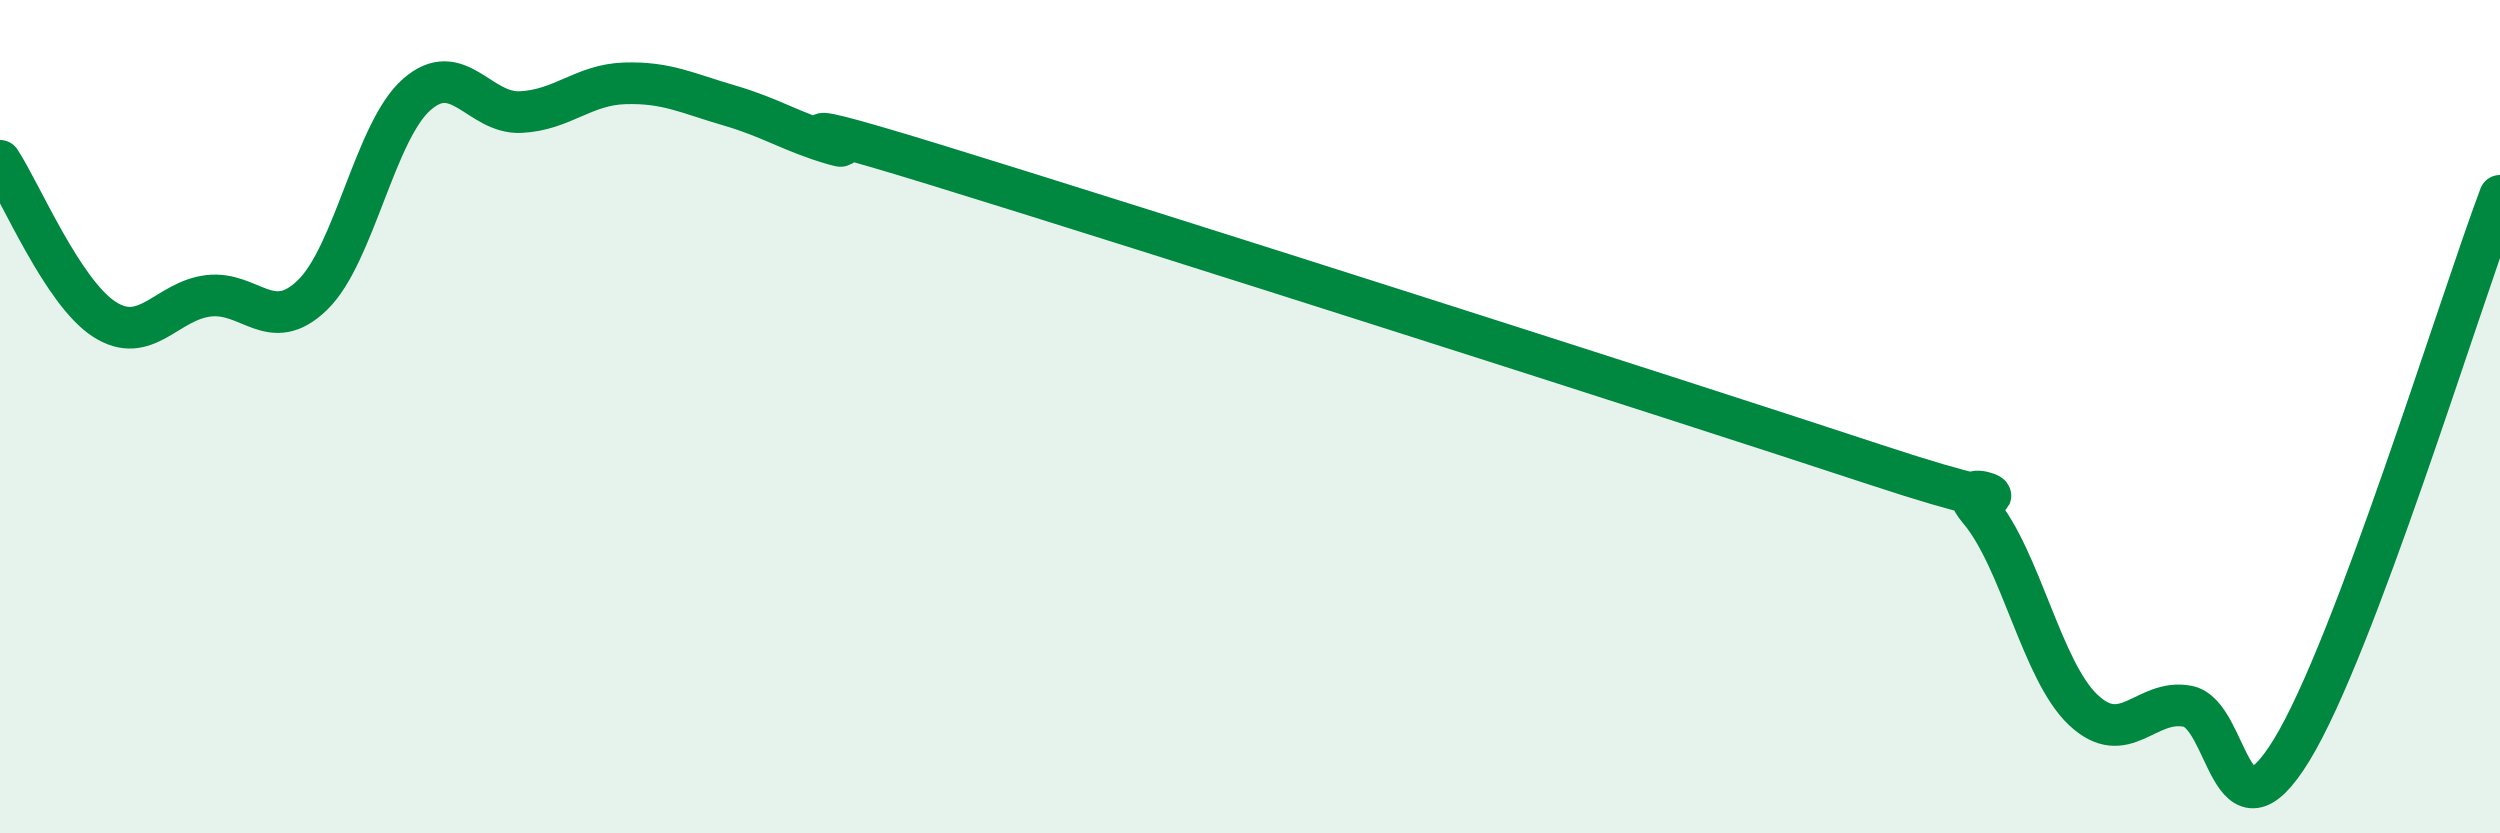
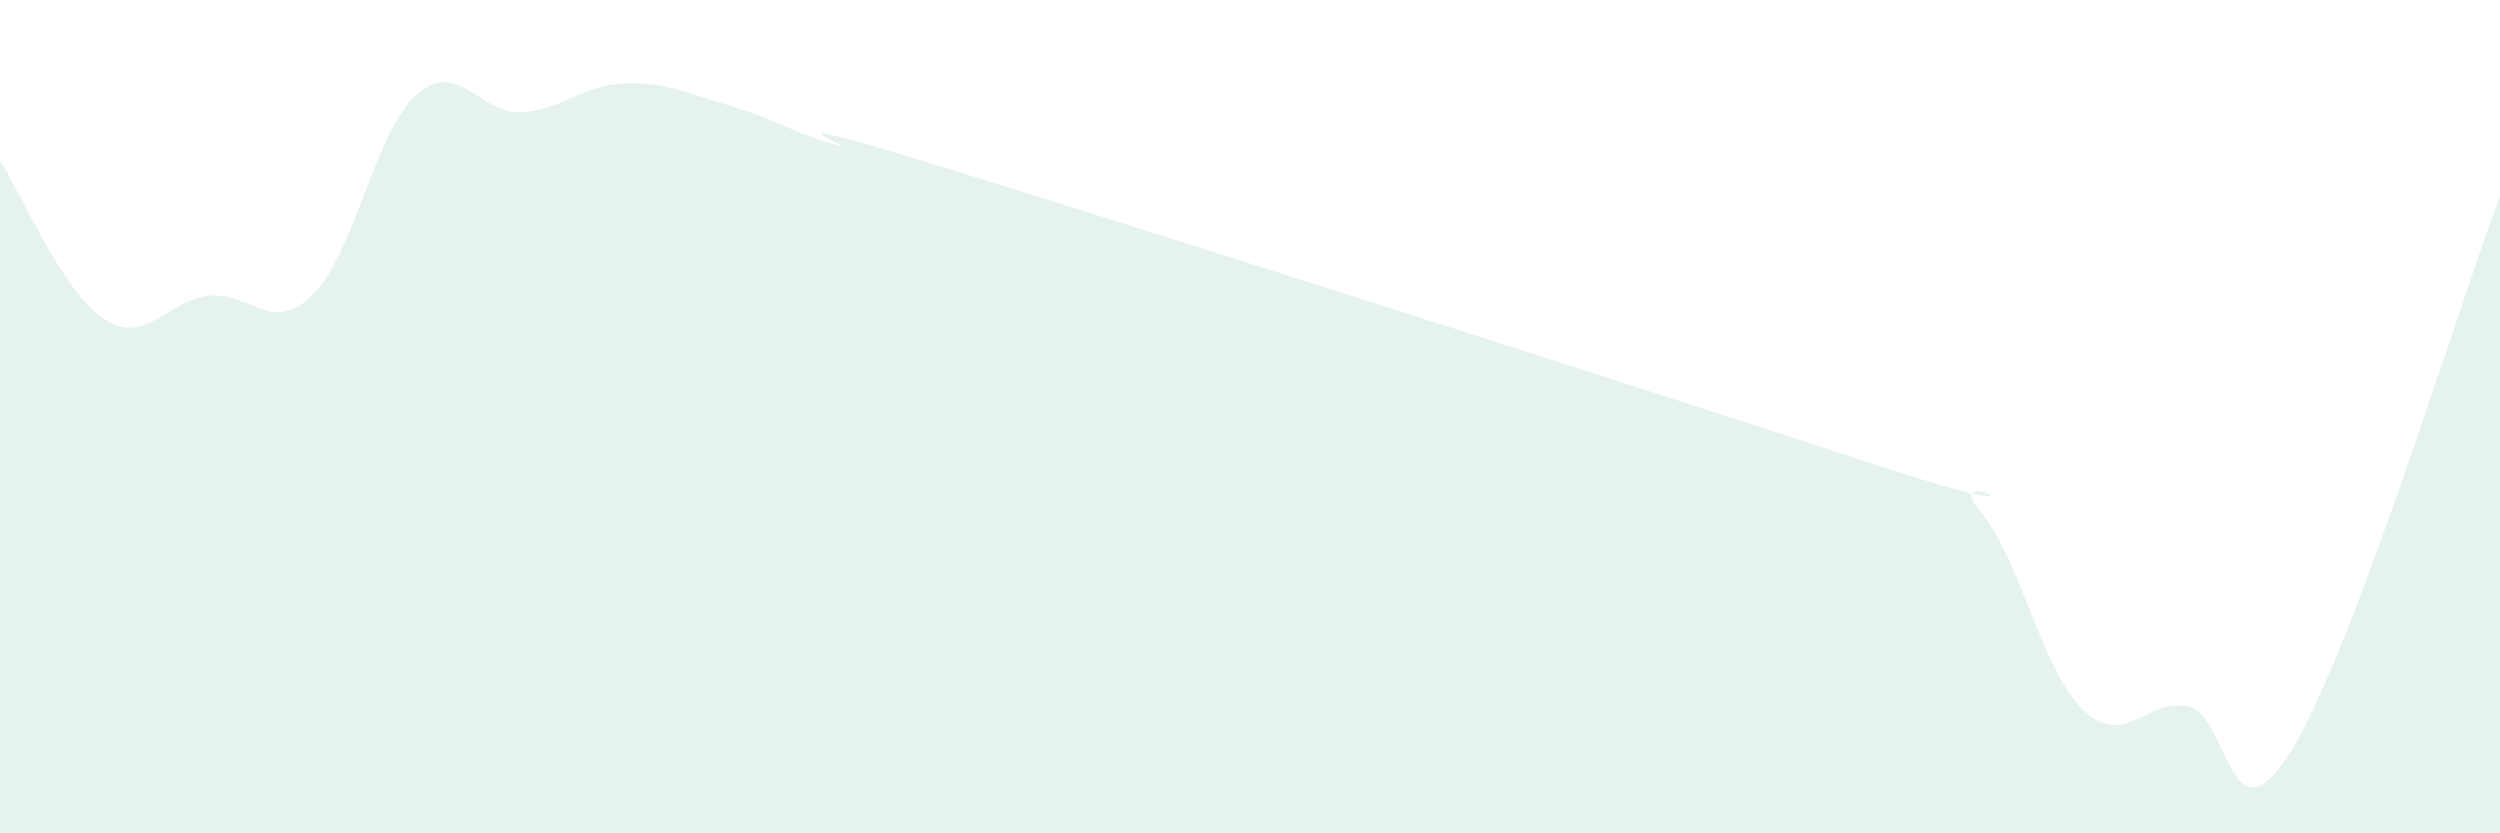
<svg xmlns="http://www.w3.org/2000/svg" width="60" height="20" viewBox="0 0 60 20">
  <path d="M 0,3.86 C 0.5,4.62 1.5,7.01 2.5,7.66 C 3.5,8.31 4,7.22 5,7.1 C 6,6.98 6.5,8.05 7.5,7.08 C 8.5,6.11 9,3.15 10,2.27 C 11,1.39 11.5,2.74 12.5,2.69 C 13.5,2.64 14,2.03 15,2 C 16,1.97 16.5,2.24 17.5,2.53 C 18.5,2.82 19,3.17 20,3.46 C 21,3.75 17.5,2.43 22.5,3.97 C 27.5,5.51 40,9.5 45,11.15 C 50,12.8 46.5,11.06 47.5,12.24 C 48.5,13.42 49,16.1 50,17.04 C 51,17.98 51.5,16.76 52.5,16.95 C 53.5,17.14 53.5,20.45 55,18 C 56.5,15.55 59,7.36 60,4.7L60 20L0 20Z" fill="#008740" opacity="0.1" stroke-linecap="round" stroke-linejoin="round" />
-   <path d="M 0,3.86 C 0.5,4.62 1.5,7.01 2.5,7.66 C 3.5,8.31 4,7.22 5,7.1 C 6,6.98 6.5,8.05 7.5,7.08 C 8.5,6.11 9,3.15 10,2.27 C 11,1.39 11.5,2.74 12.5,2.69 C 13.5,2.64 14,2.03 15,2 C 16,1.97 16.5,2.24 17.5,2.53 C 18.5,2.82 19,3.17 20,3.46 C 21,3.75 17.5,2.43 22.5,3.97 C 27.5,5.51 40,9.5 45,11.15 C 50,12.8 46.5,11.06 47.5,12.24 C 48.5,13.42 49,16.1 50,17.04 C 51,17.98 51.5,16.76 52.5,16.95 C 53.5,17.14 53.5,20.45 55,18 C 56.5,15.55 59,7.36 60,4.7" stroke="#008740" stroke-width="1" fill="none" stroke-linecap="round" stroke-linejoin="round" />
</svg>